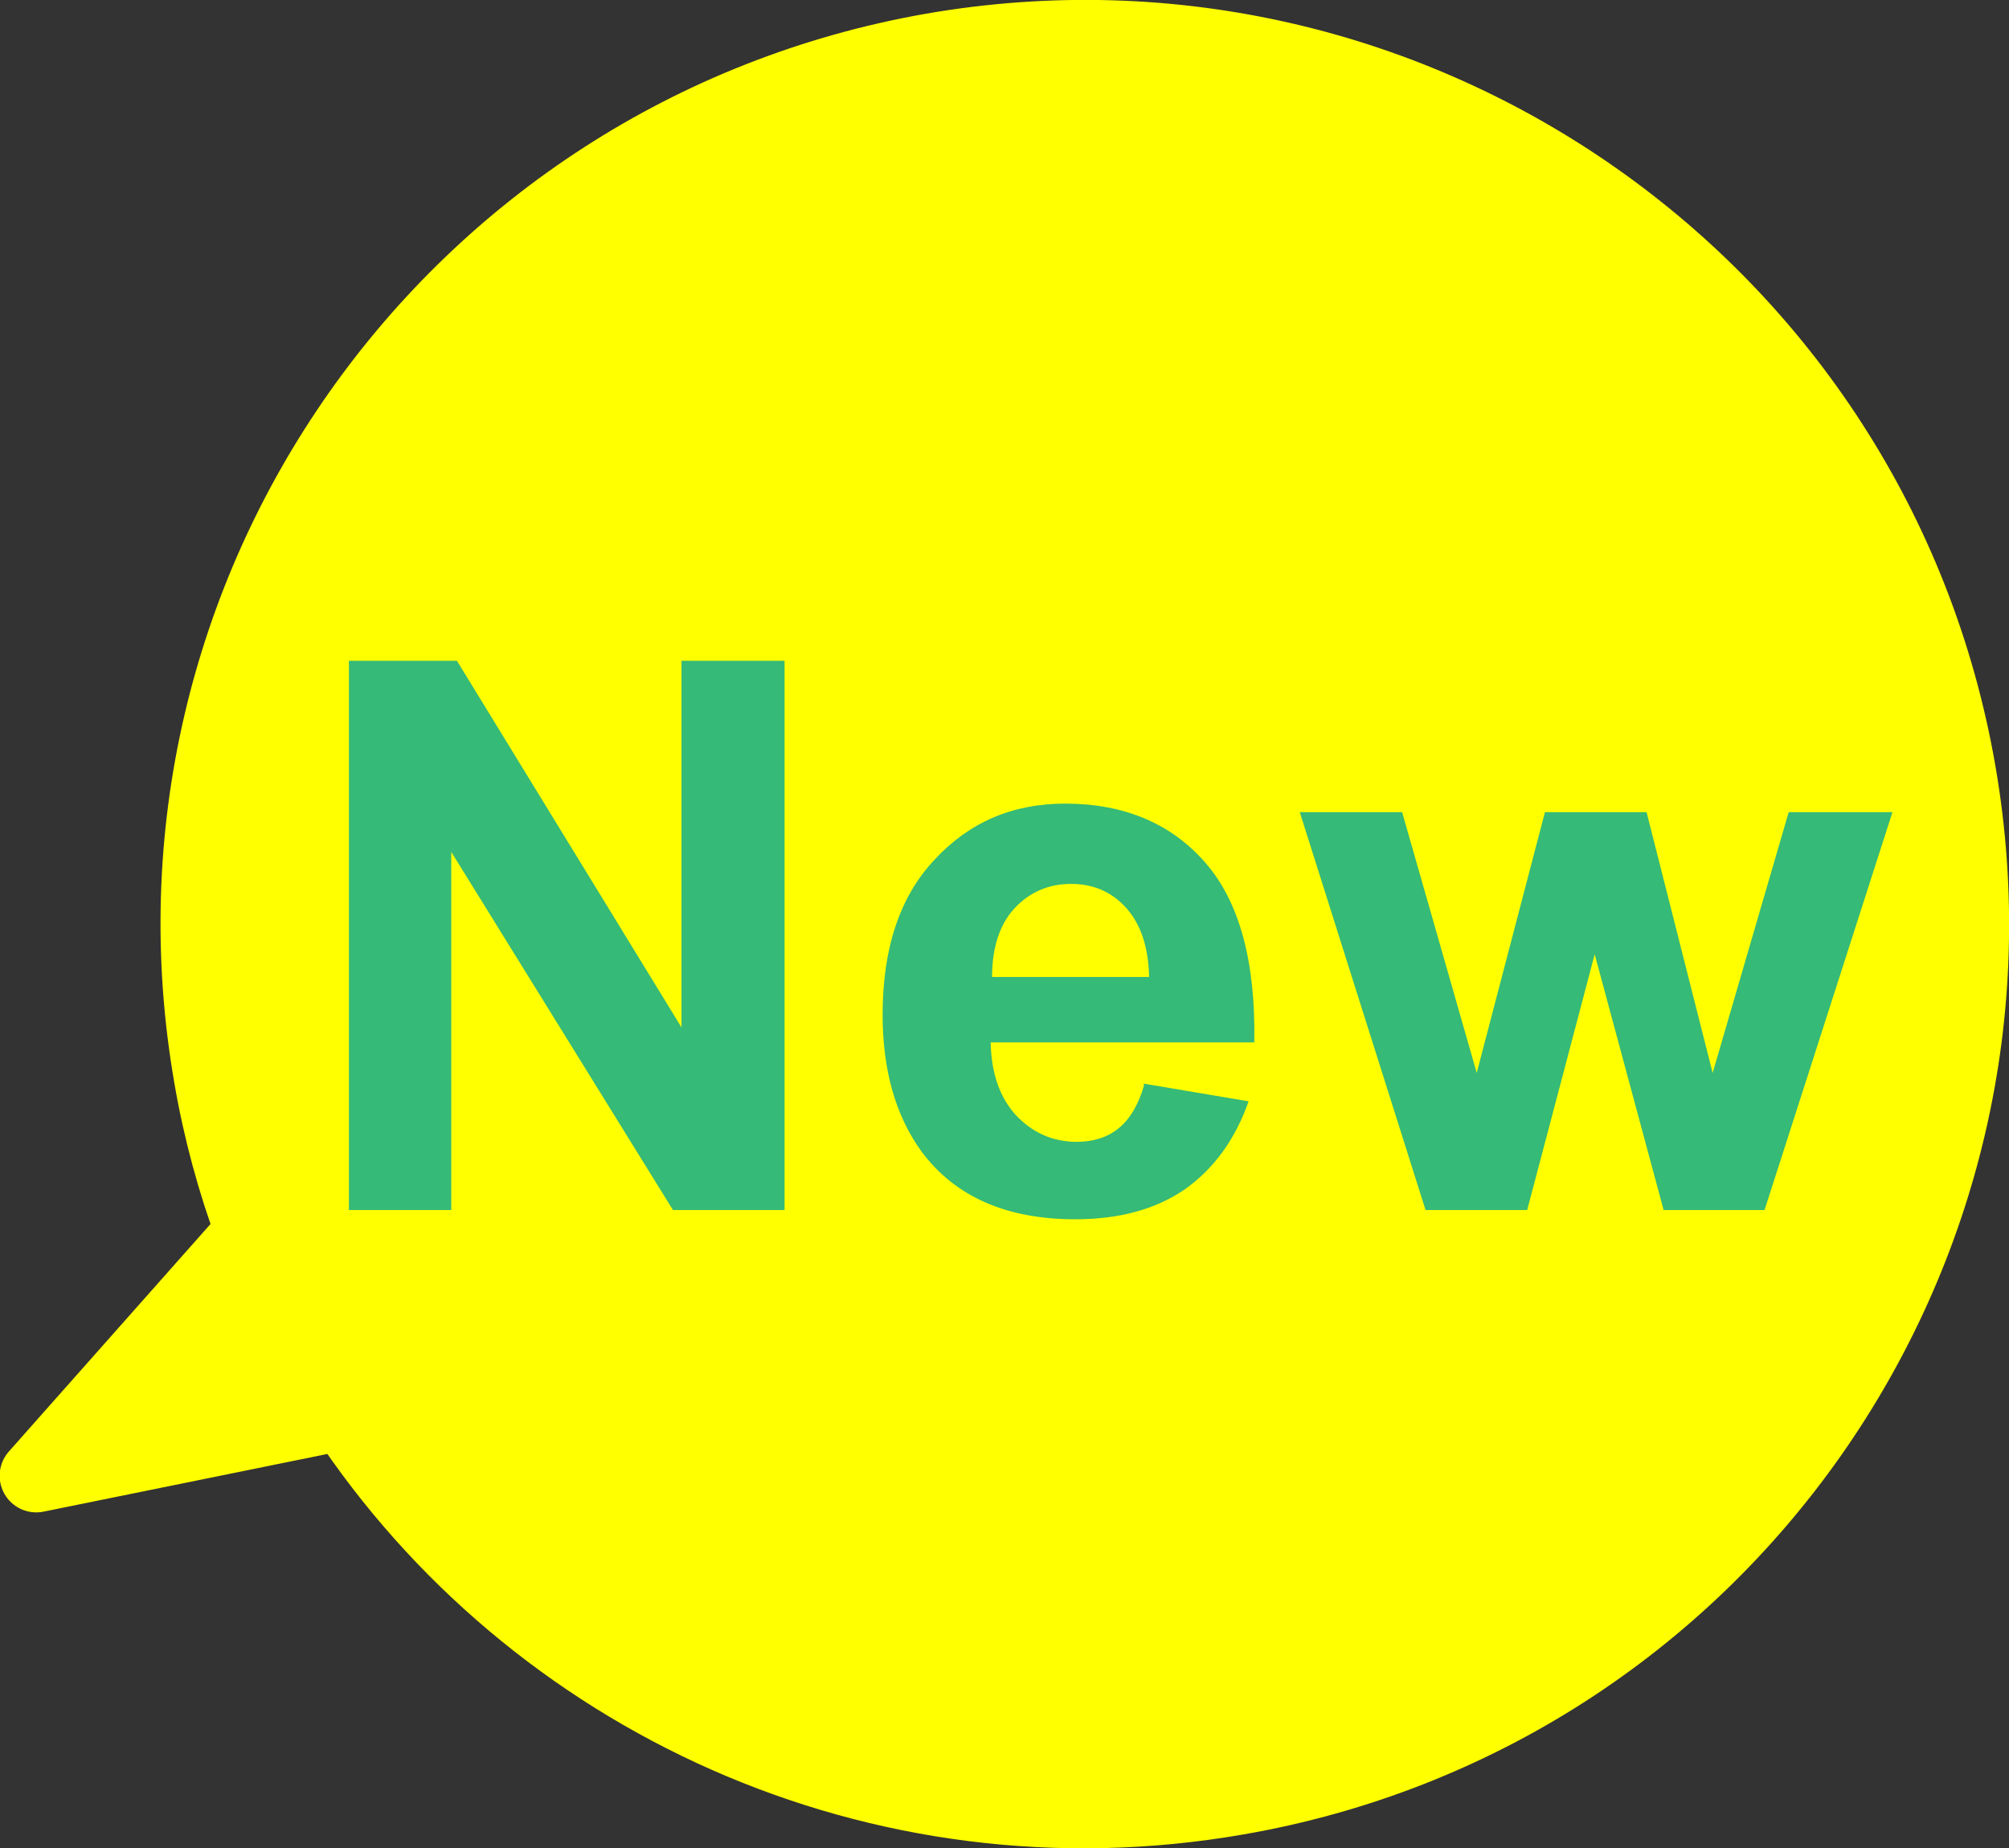
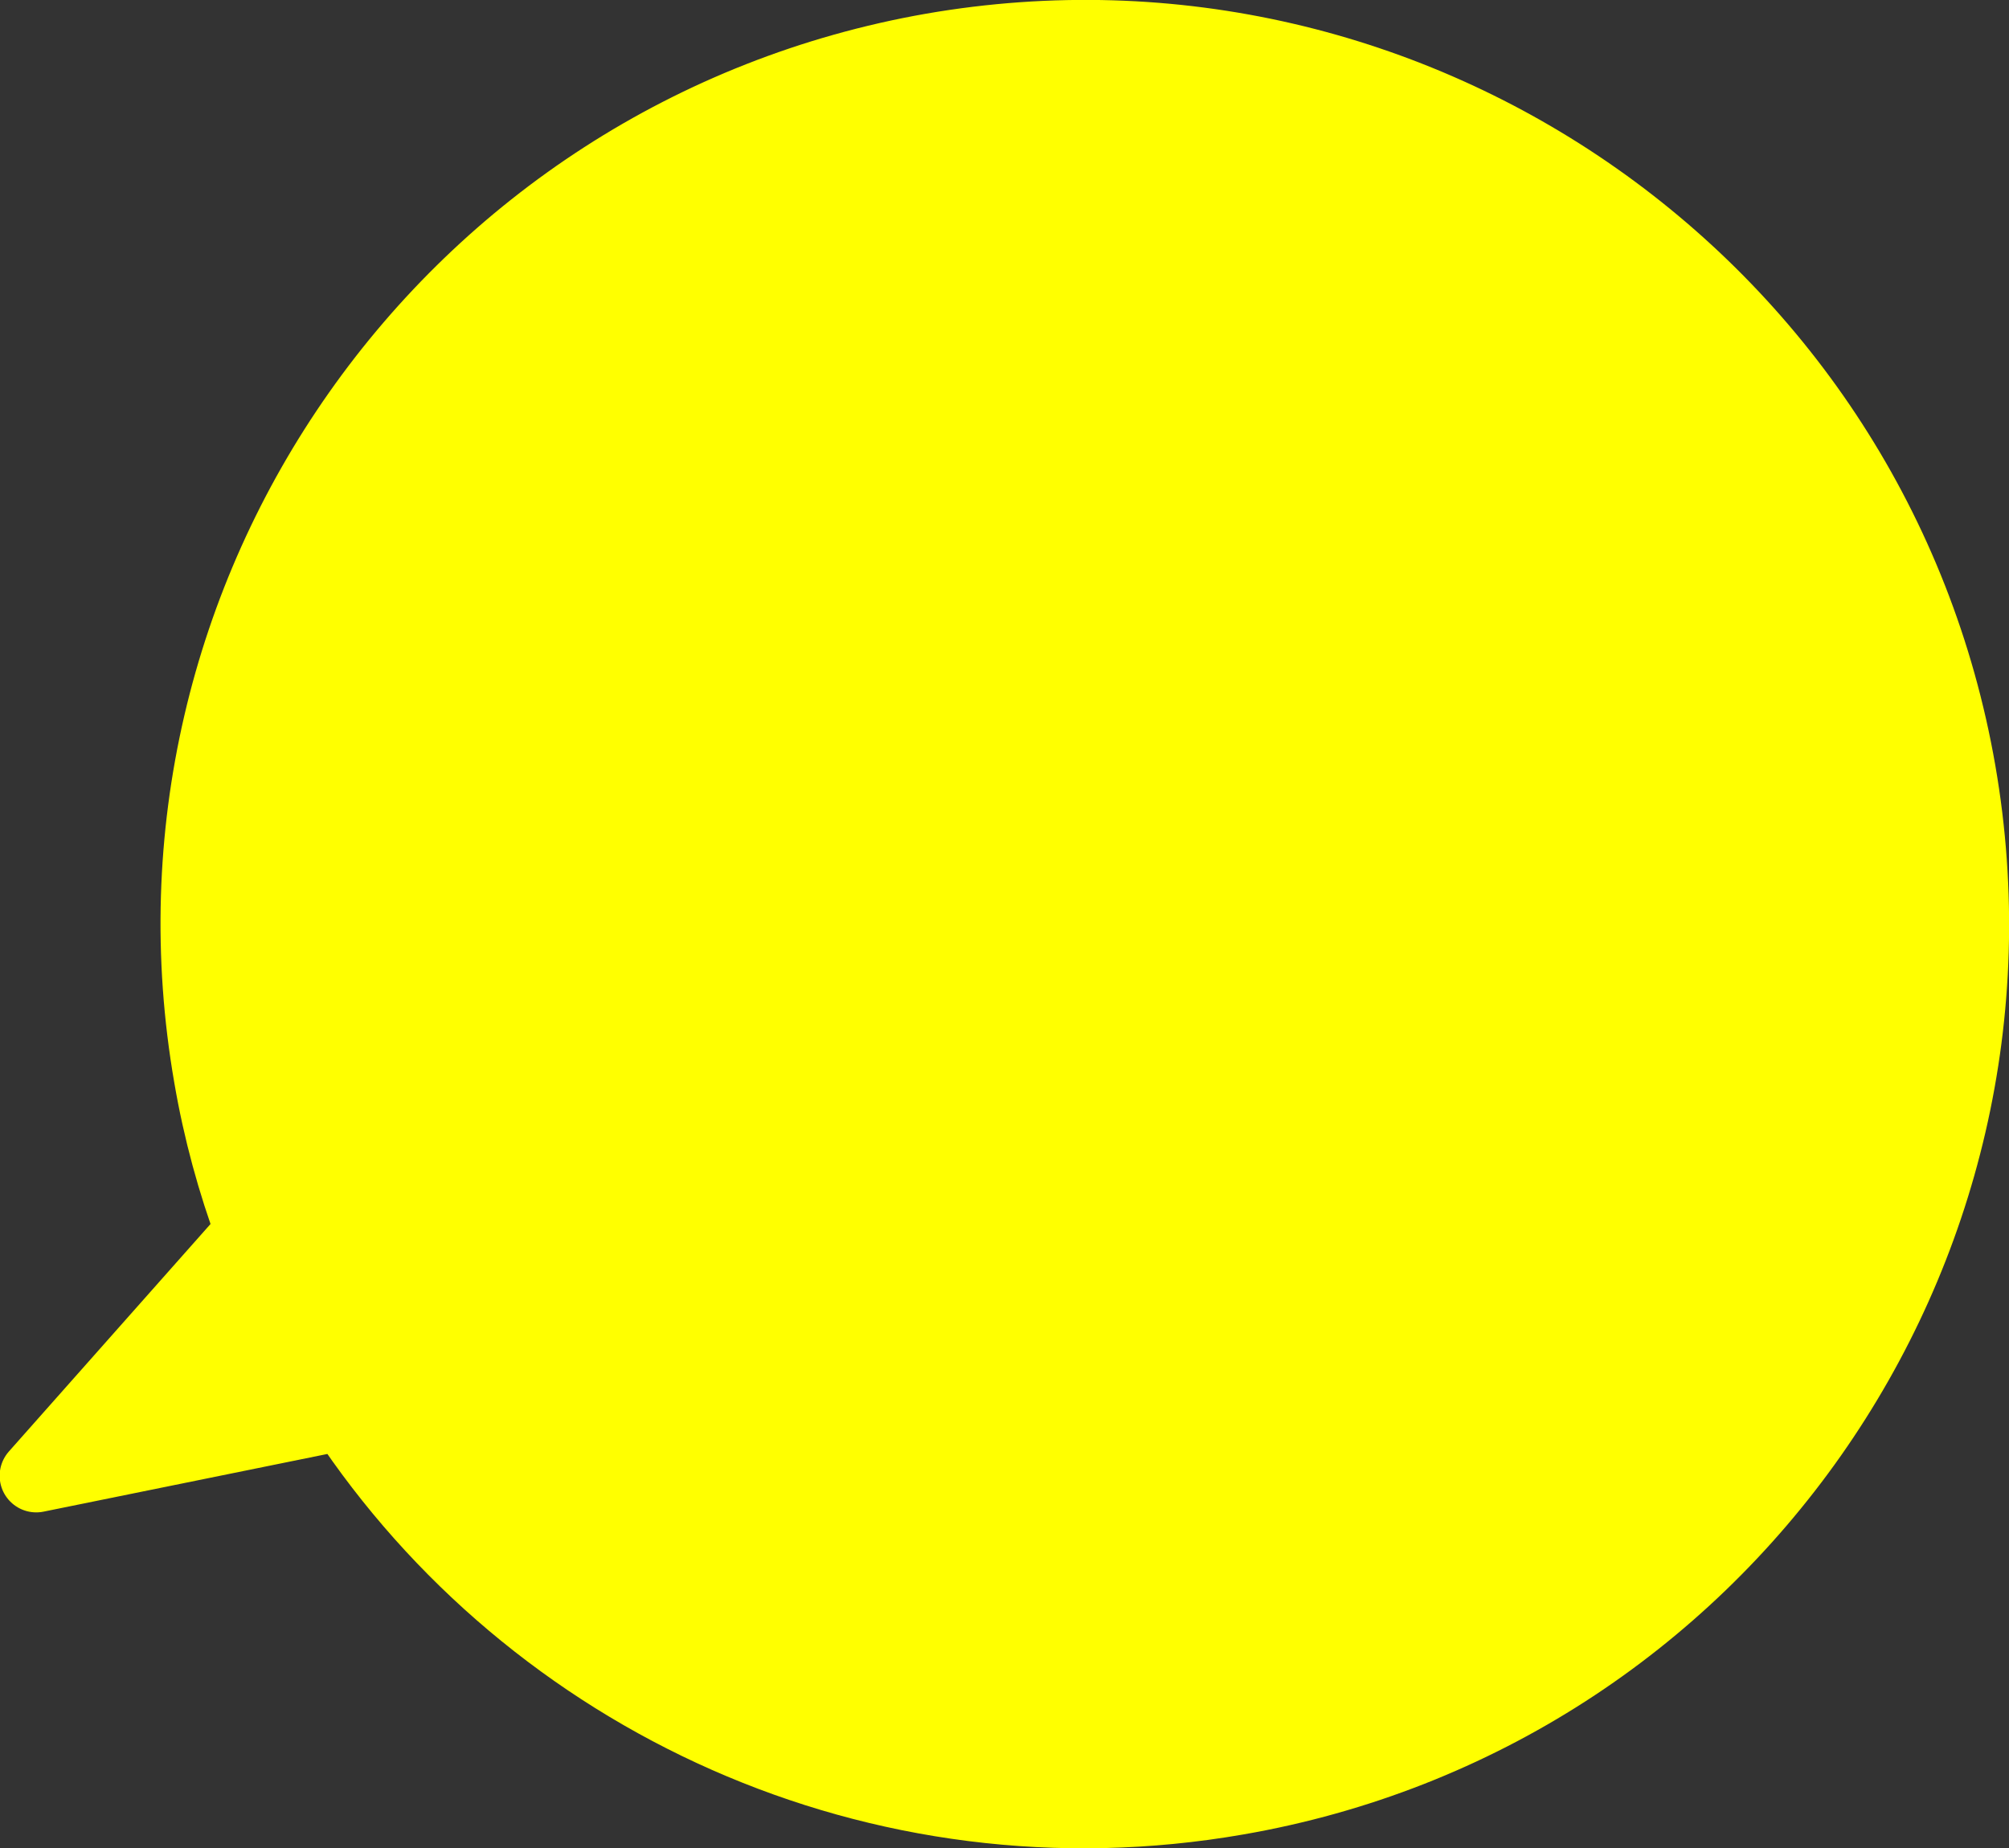
<svg xmlns="http://www.w3.org/2000/svg" id="b" viewBox="0 0 28.27 26.01">
  <rect x="0" y="0" width="28.27" height="26.01" fill="#333333" stroke="none" />
  <defs>
    <style>.d{fill:#35ba77;}.e{fill:#ff0;stroke:#ff0;stroke-linecap:round;stroke-linejoin:round;stroke-width:1.03px;}</style>
  </defs>
  <g id="c">
    <path class="e" d="M13.12.7C6.33,1.89,1.78,8.35,2.96,15.15c.13.76.33,1.49.59,2.19l-3.04,3.43,4.33-.88c2.65,4.02,7.52,6.3,12.57,5.42,6.8-1.18,11.34-7.65,10.16-14.45C26.39,4.07,19.92-.48,13.12.7Z" />
-     <path class="d" d="M4.91,17.03v-7.73h1.52l3.16,5.16v-5.16h1.45v7.73h-1.57l-3.12-5.04v5.04h-1.45Z" />
-     <path class="d" d="M16.09,15.25l1.48.25c-.19.54-.49.95-.9,1.24-.41.28-.92.42-1.54.42-.97,0-1.69-.32-2.16-.95-.37-.51-.55-1.15-.55-1.93,0-.93.24-1.66.73-2.18.49-.53,1.1-.79,1.84-.79.83,0,1.49.28,1.97.83.48.55.71,1.39.69,2.53h-3.71c.01.44.13.78.36,1.03.23.24.51.37.85.37.23,0,.43-.06.59-.19.16-.13.28-.33.36-.61ZM16.17,13.75c-.01-.43-.12-.75-.33-.98s-.47-.33-.77-.33c-.32,0-.59.12-.8.35s-.31.56-.31.96h2.21Z" />
-     <path class="d" d="M20.06,17.03l-1.77-5.6h1.44l1.05,3.67.96-3.67h1.43l.93,3.67,1.07-3.67h1.46l-1.8,5.6h-1.42l-.97-3.6-.95,3.6h-1.44Z" />
  </g>
</svg>